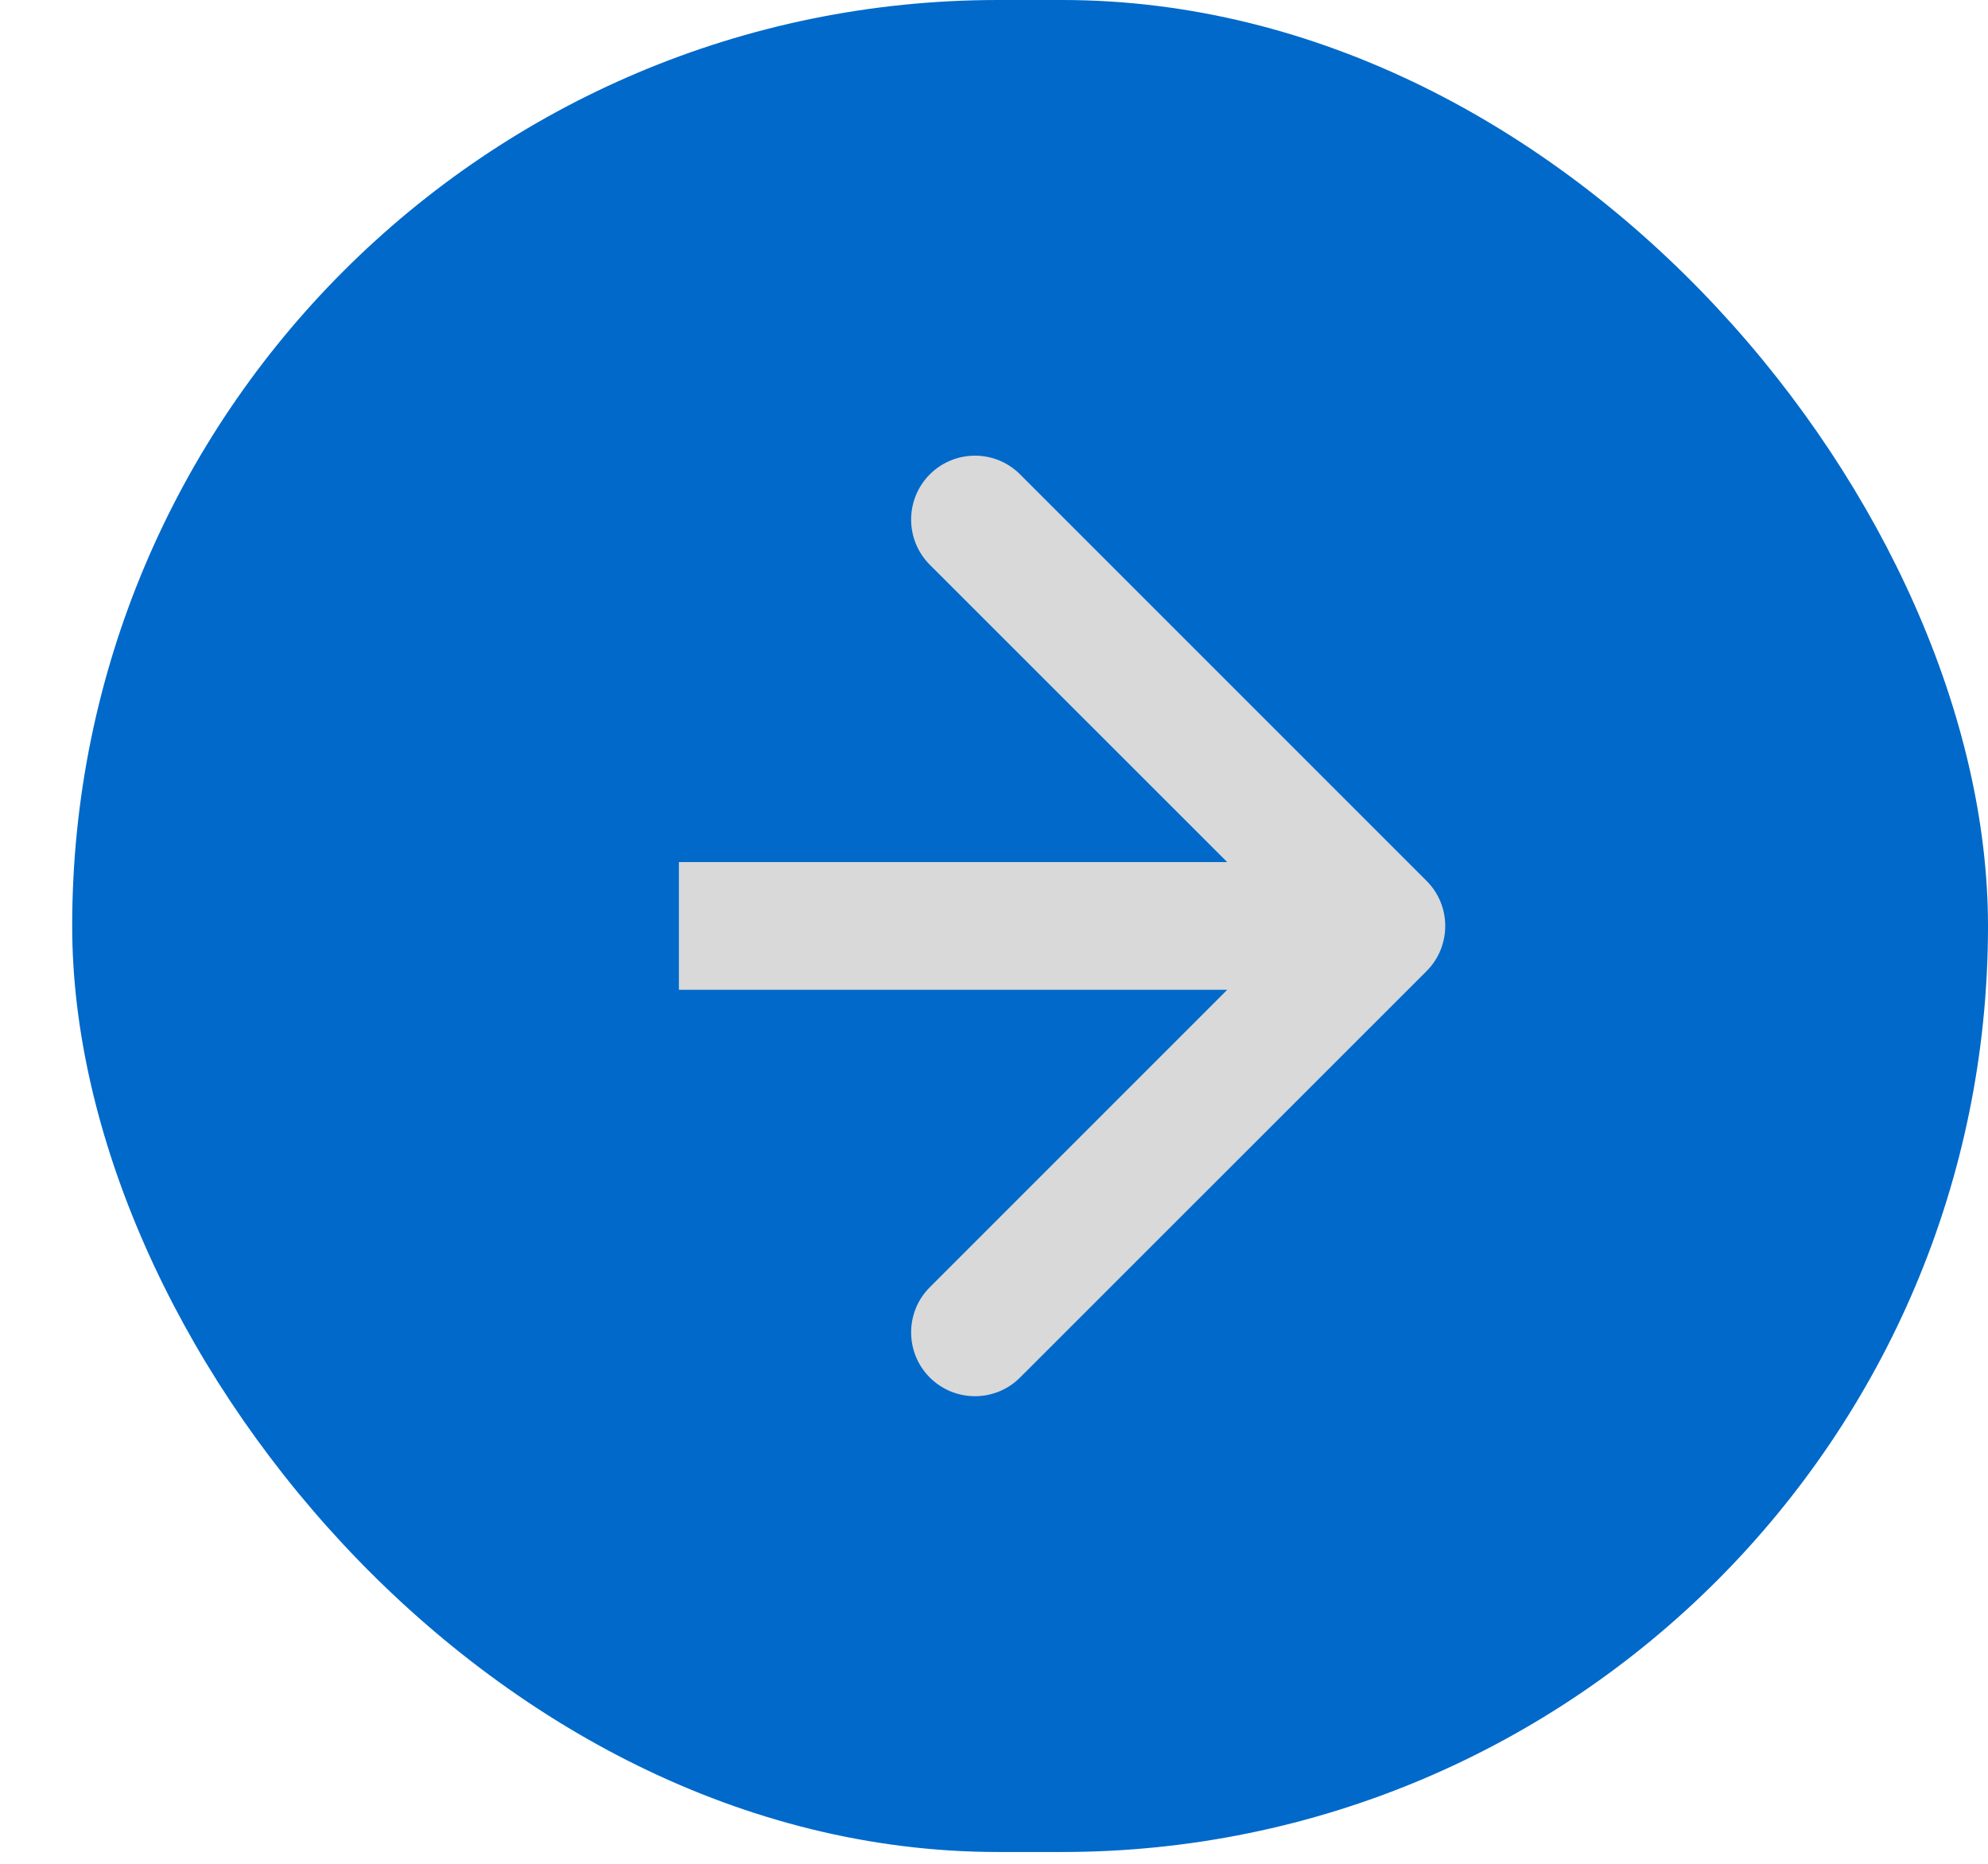
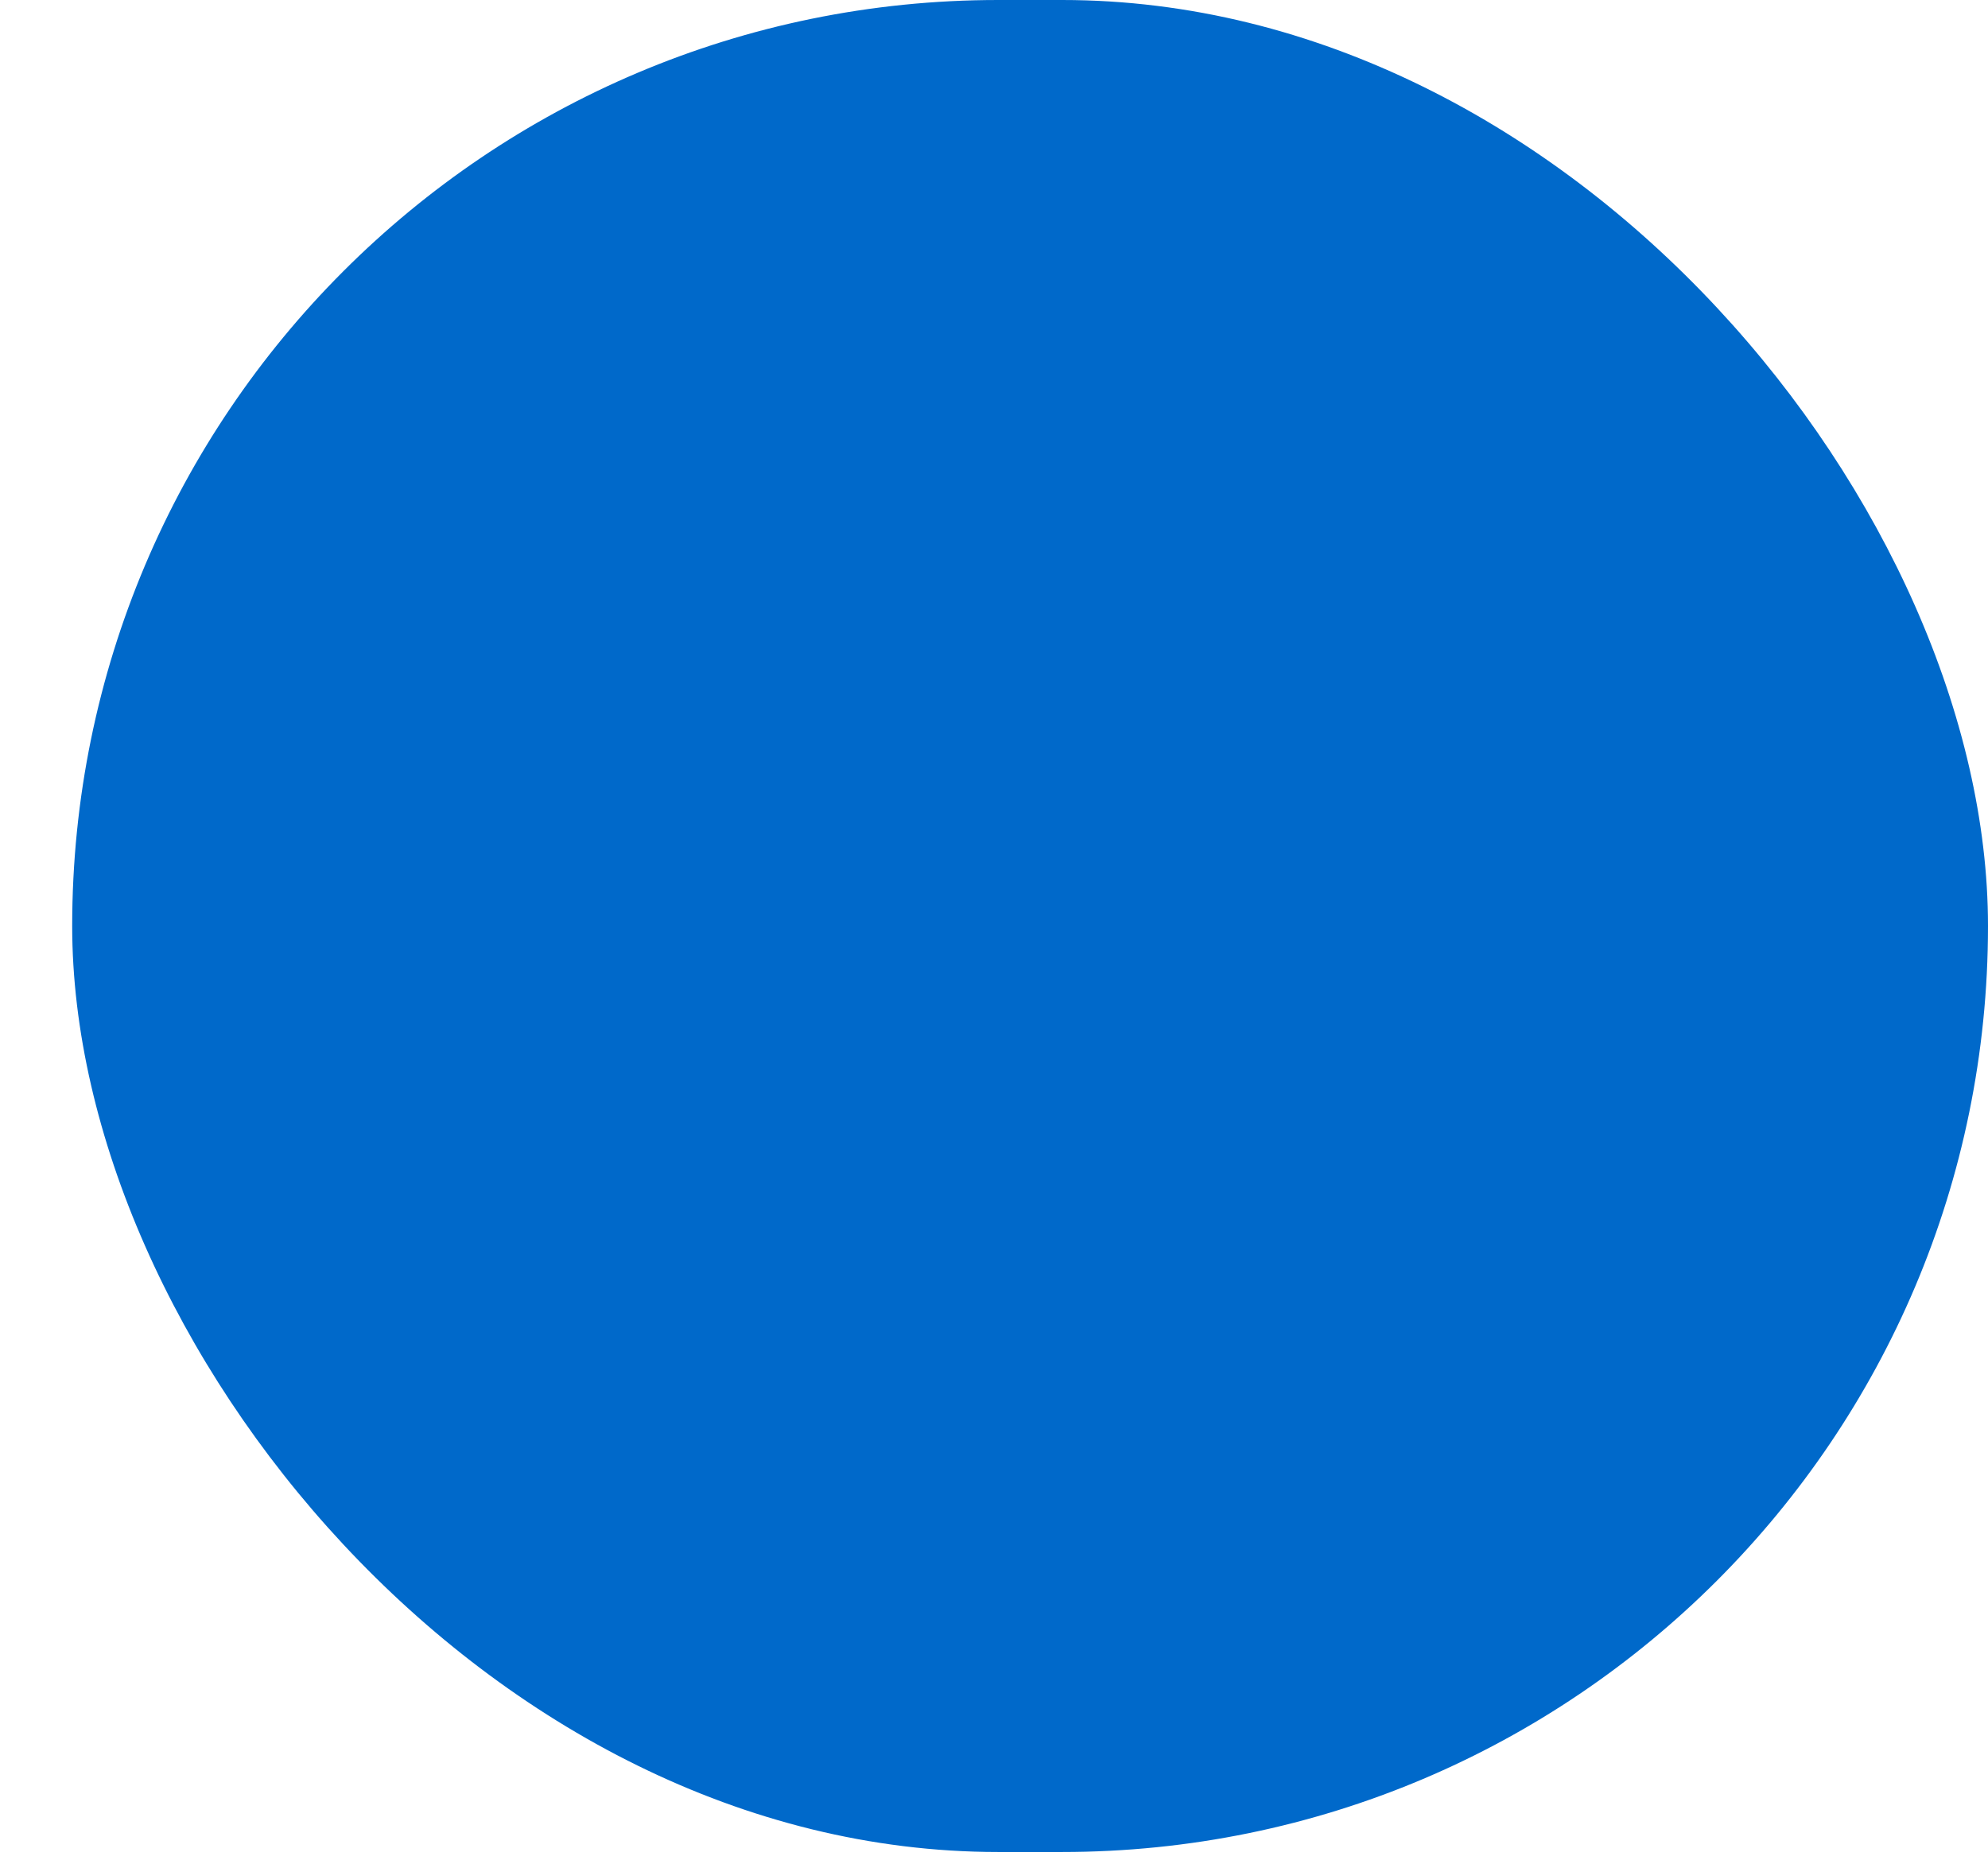
<svg xmlns="http://www.w3.org/2000/svg" width="16" height="15" viewBox="0 0 16 15" fill="none">
  <rect x="0.581" width="15.419" height="14.905" rx="7.452" fill="#0069CA" />
-   <path d="M11.481 7.816C11.682 7.615 11.682 7.289 11.481 7.089L8.21 3.818C8.01 3.617 7.684 3.617 7.483 3.818C7.283 4.019 7.283 4.344 7.483 4.545L10.391 7.452L7.483 10.36C7.283 10.56 7.283 10.886 7.483 11.086C7.684 11.287 8.01 11.287 8.21 11.086L11.481 7.816ZM5.464 7.966L11.118 7.966L11.118 6.938L5.464 6.938L5.464 7.966Z" fill="#D9D9D9" />
</svg>